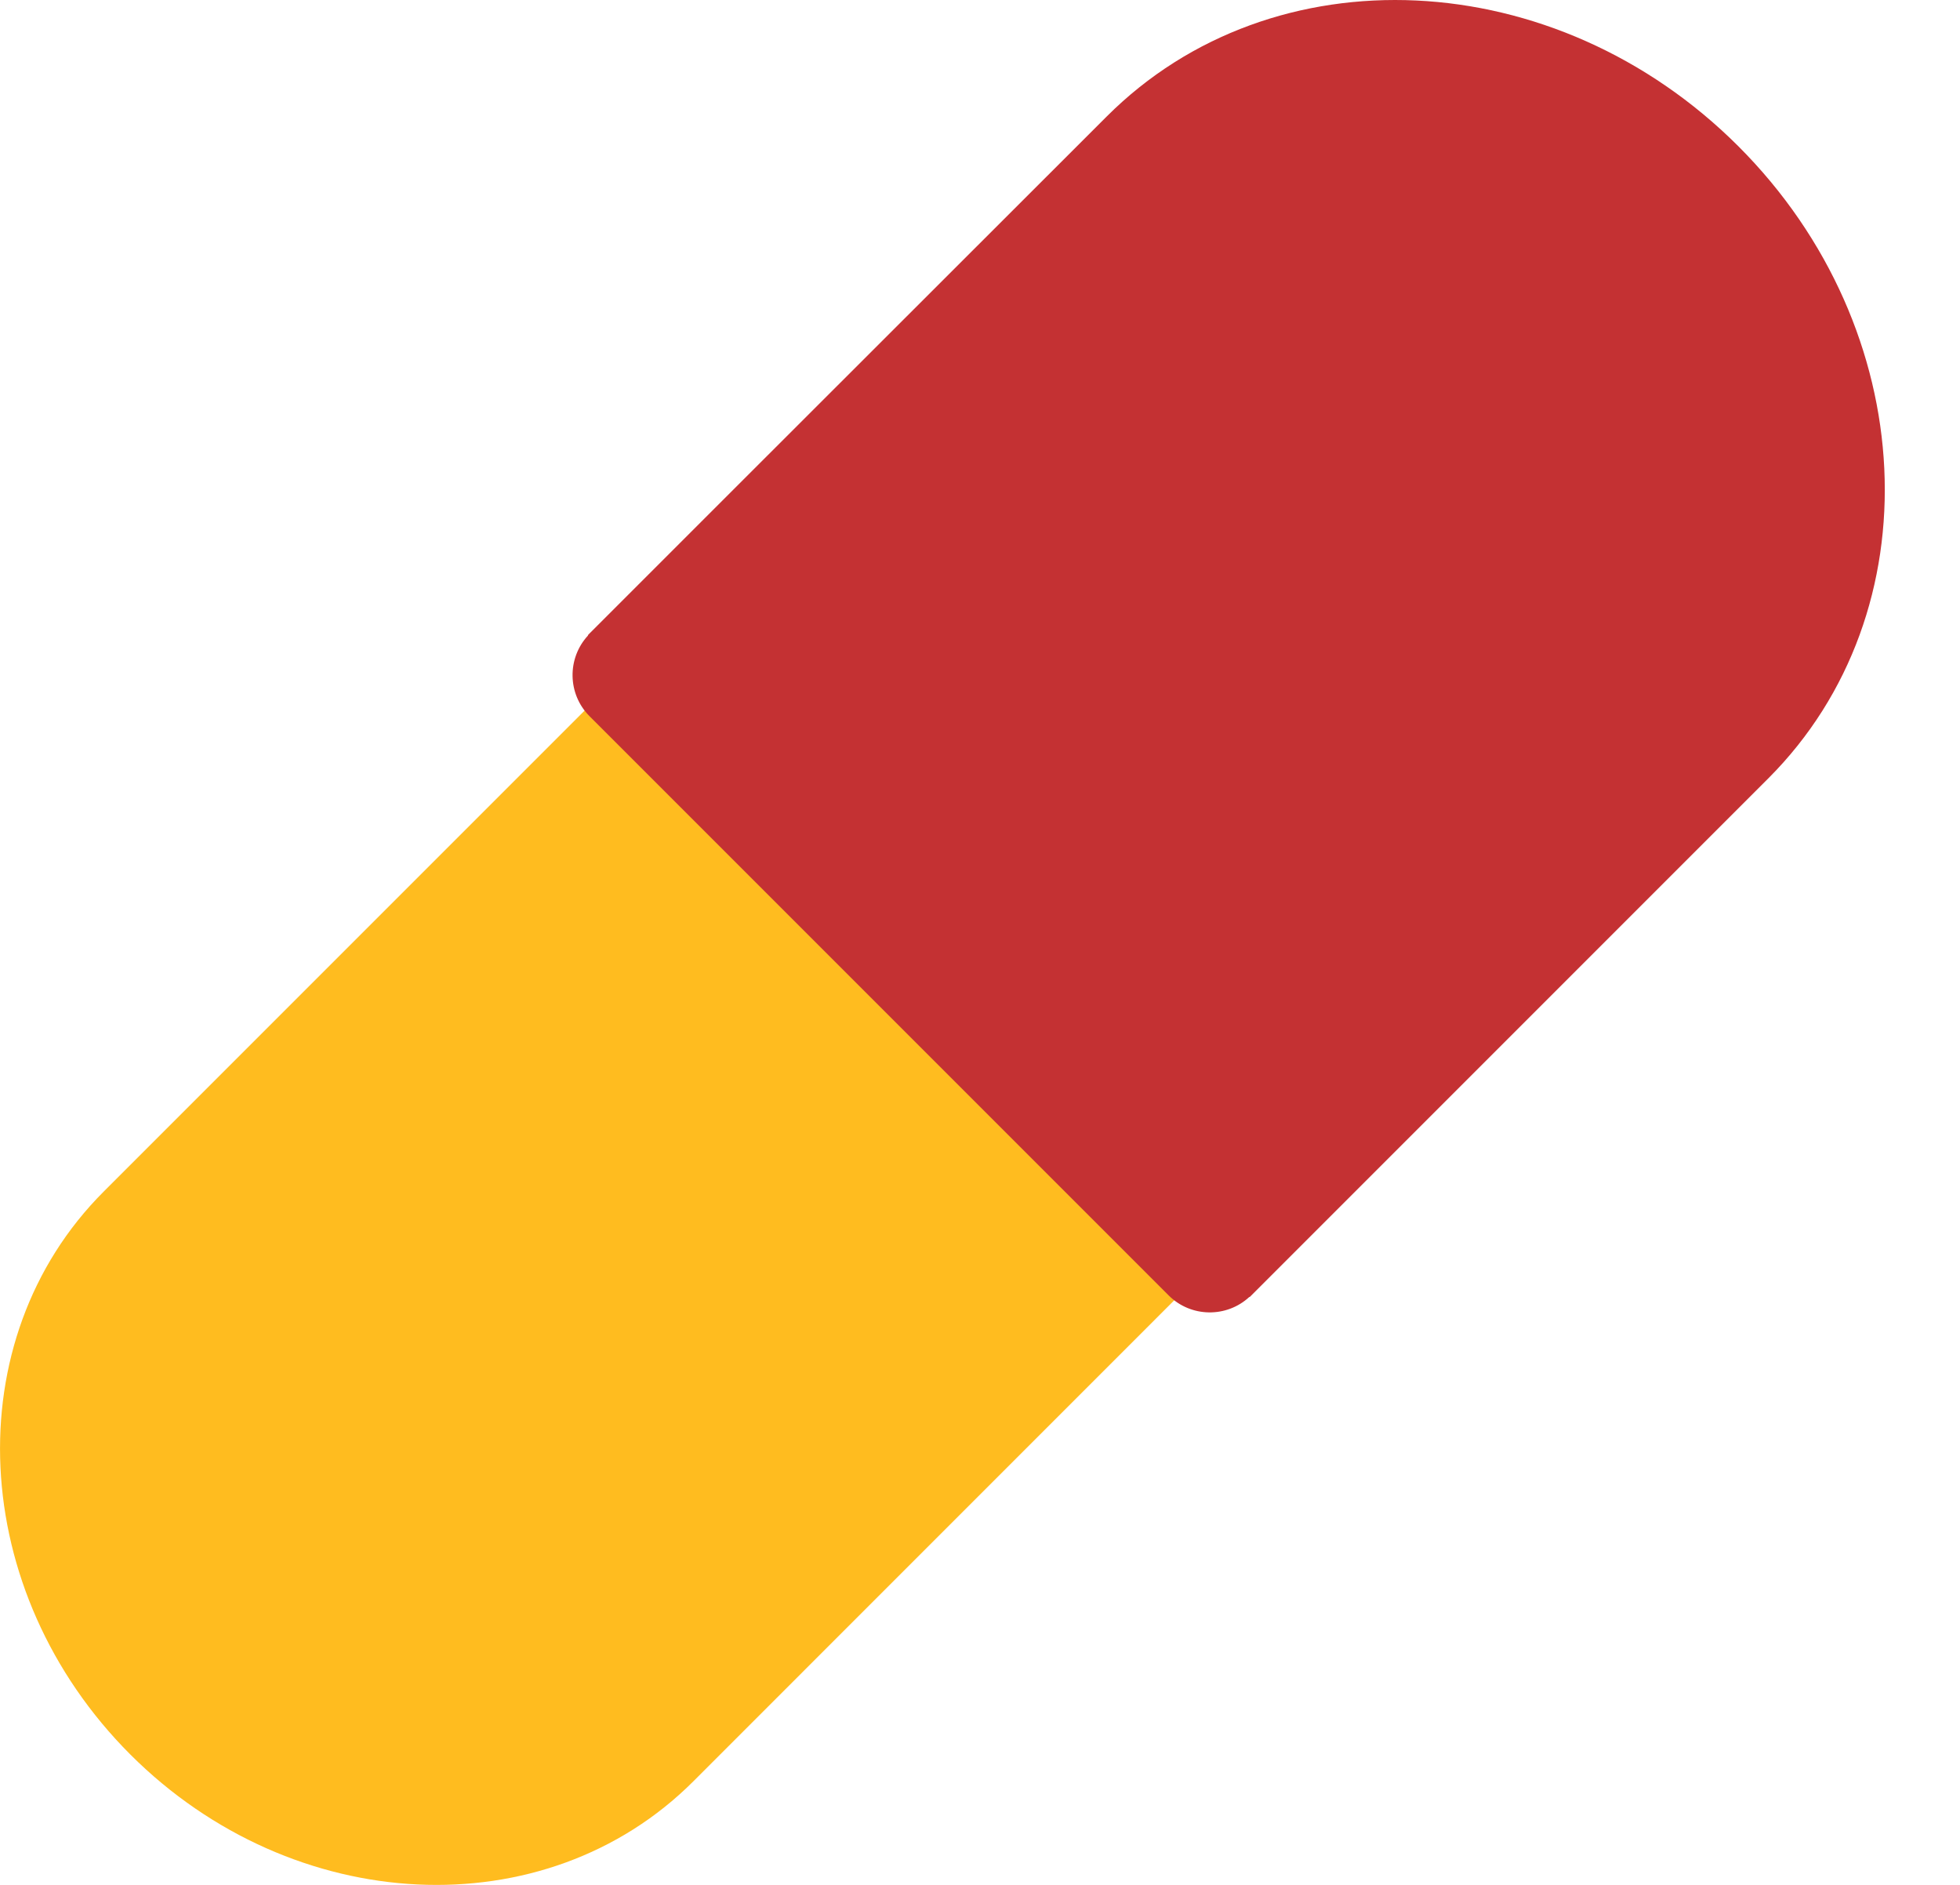
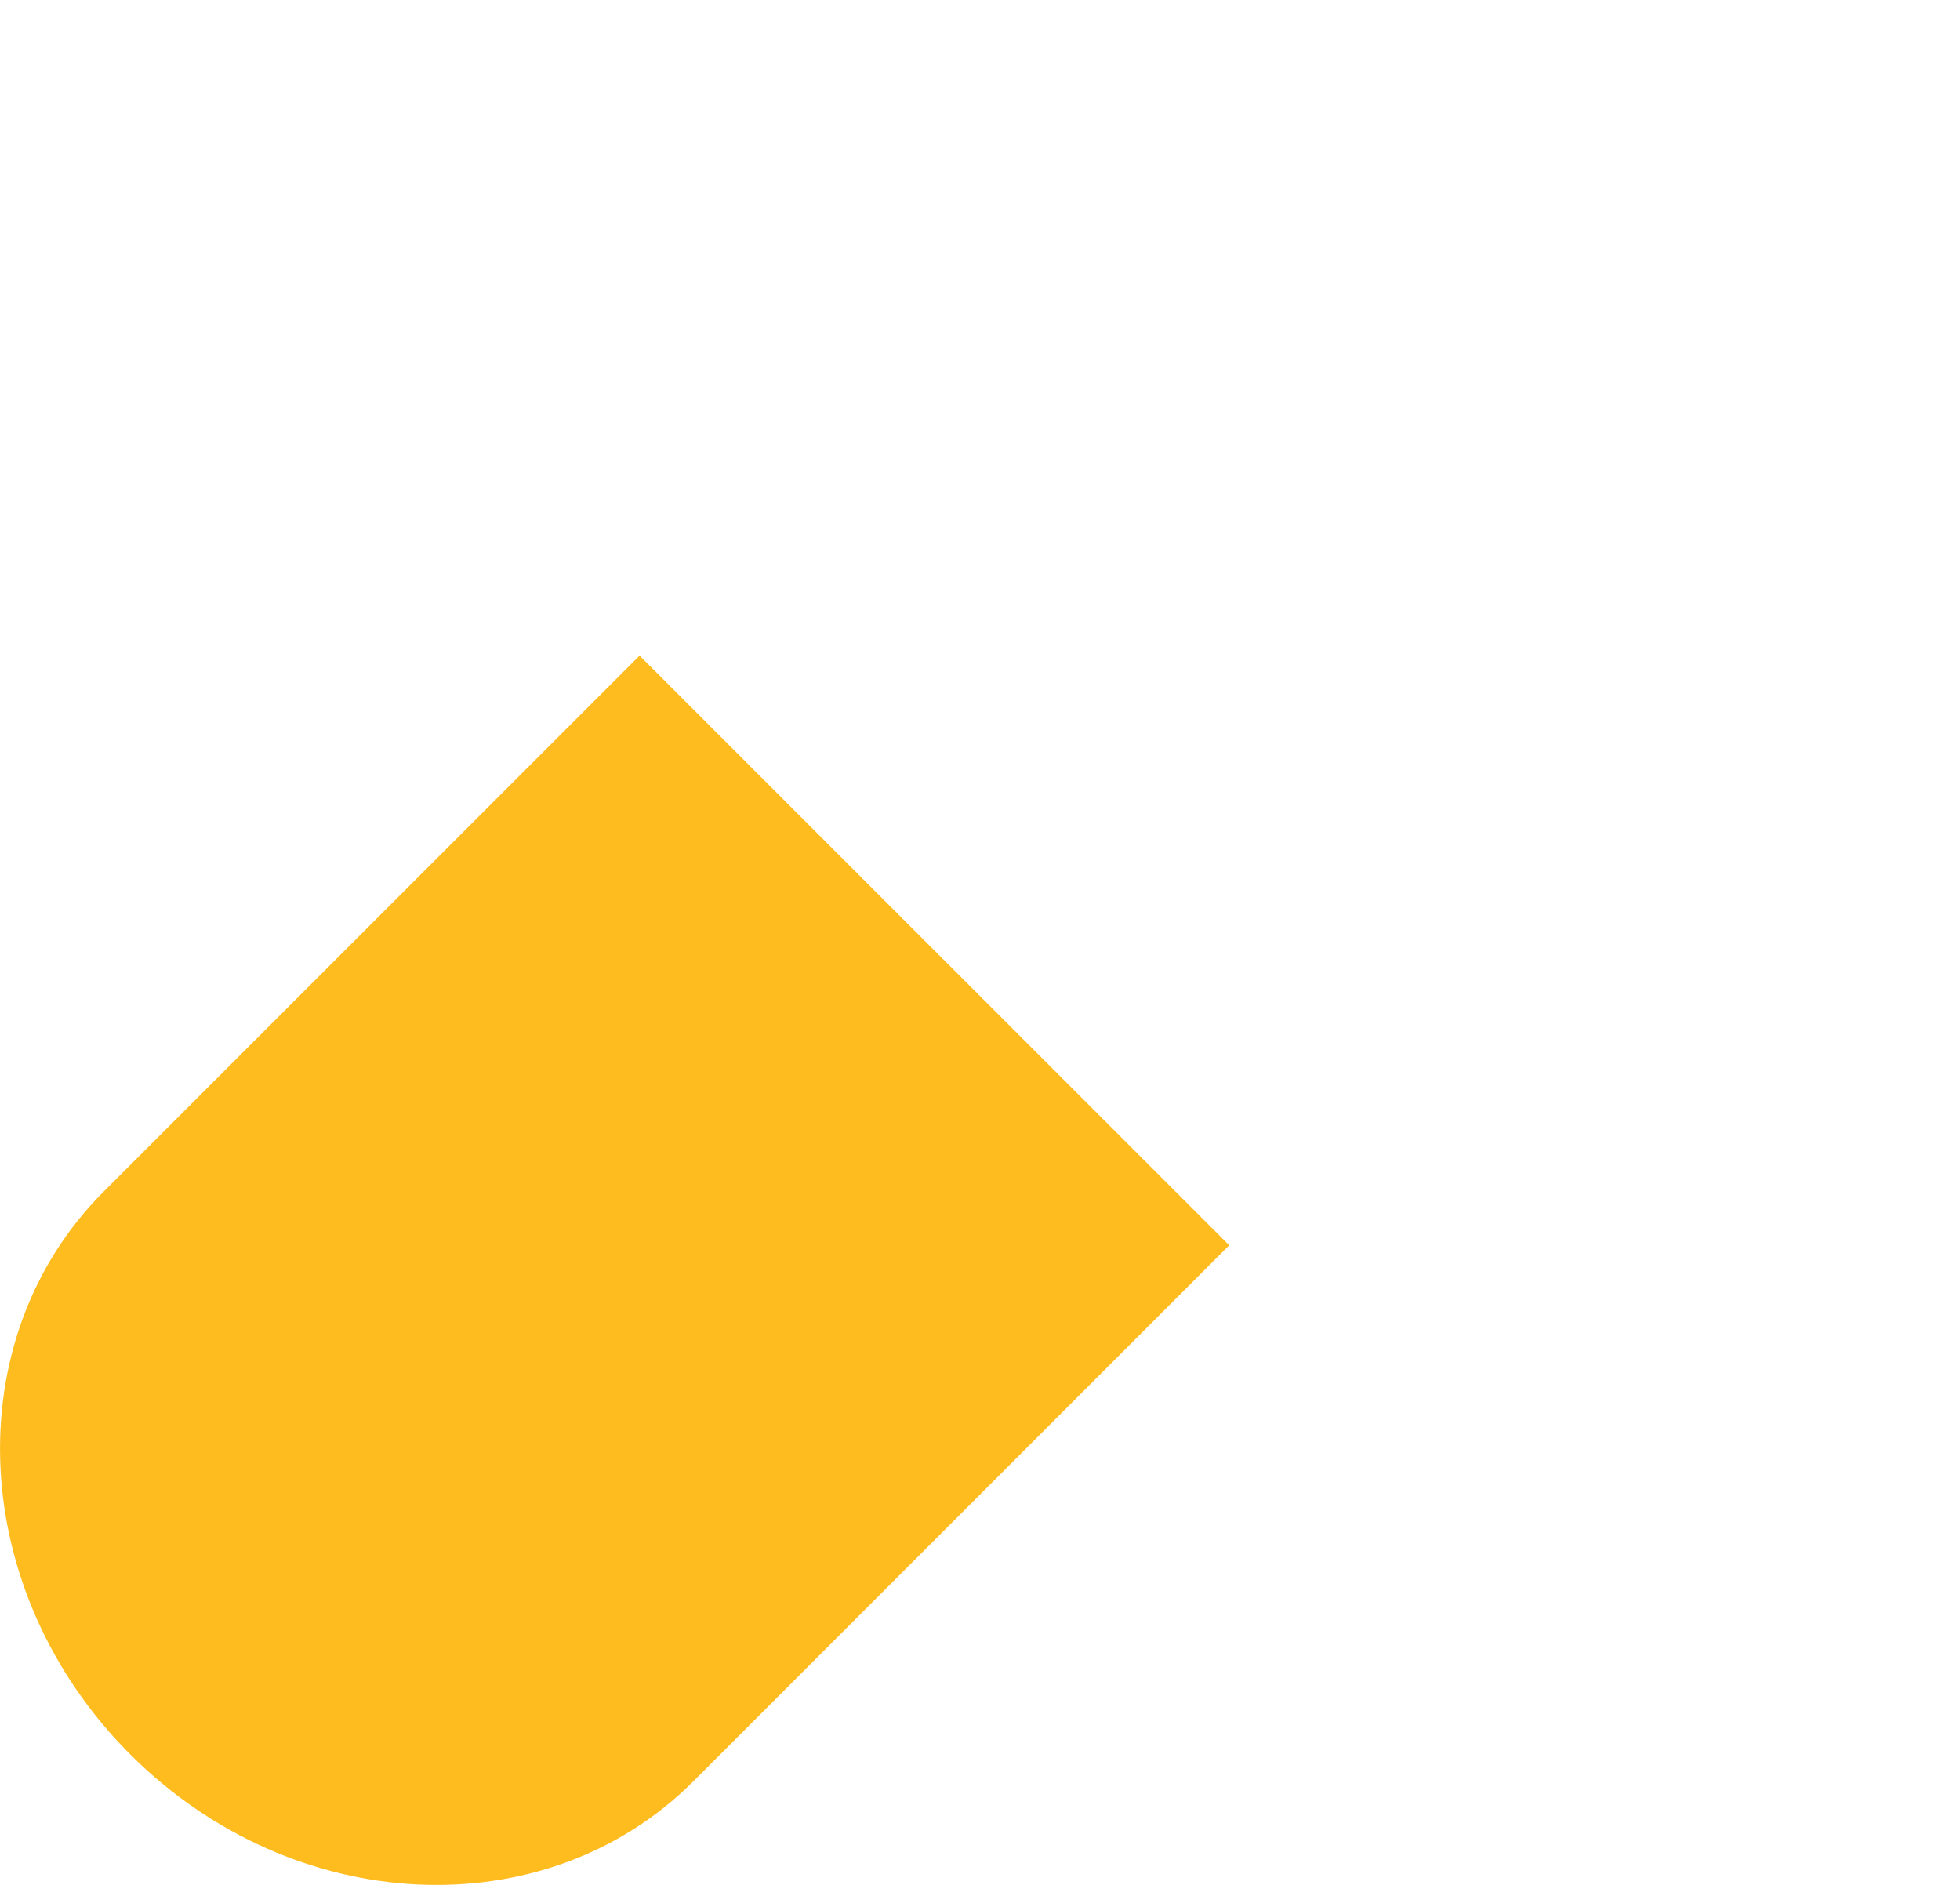
<svg xmlns="http://www.w3.org/2000/svg" width="26" height="25" viewBox="0 0 26 25" fill="none">
  <path d="M1.73 23.272C-0.43 21.112 -0.588 17.768 1.375 15.805L8.484 8.696L16.306 16.517L9.197 23.627C7.233 25.59 3.89 25.429 1.73 23.272Z" fill="#FFBC1F" />
-   <path d="M23.46 10.321C25.663 8.115 25.485 4.366 23.061 1.941C20.636 -0.483 16.887 -0.661 14.681 1.545L9.348 6.874L7.82 8.402L7.798 8.425L7.801 8.428C7.52 8.731 7.527 9.205 7.82 9.499L15.503 17.182C15.797 17.475 16.271 17.482 16.574 17.201L16.577 17.204L16.599 17.182L18.128 15.653L23.46 10.321Z" fill="#C43133" />
</svg>